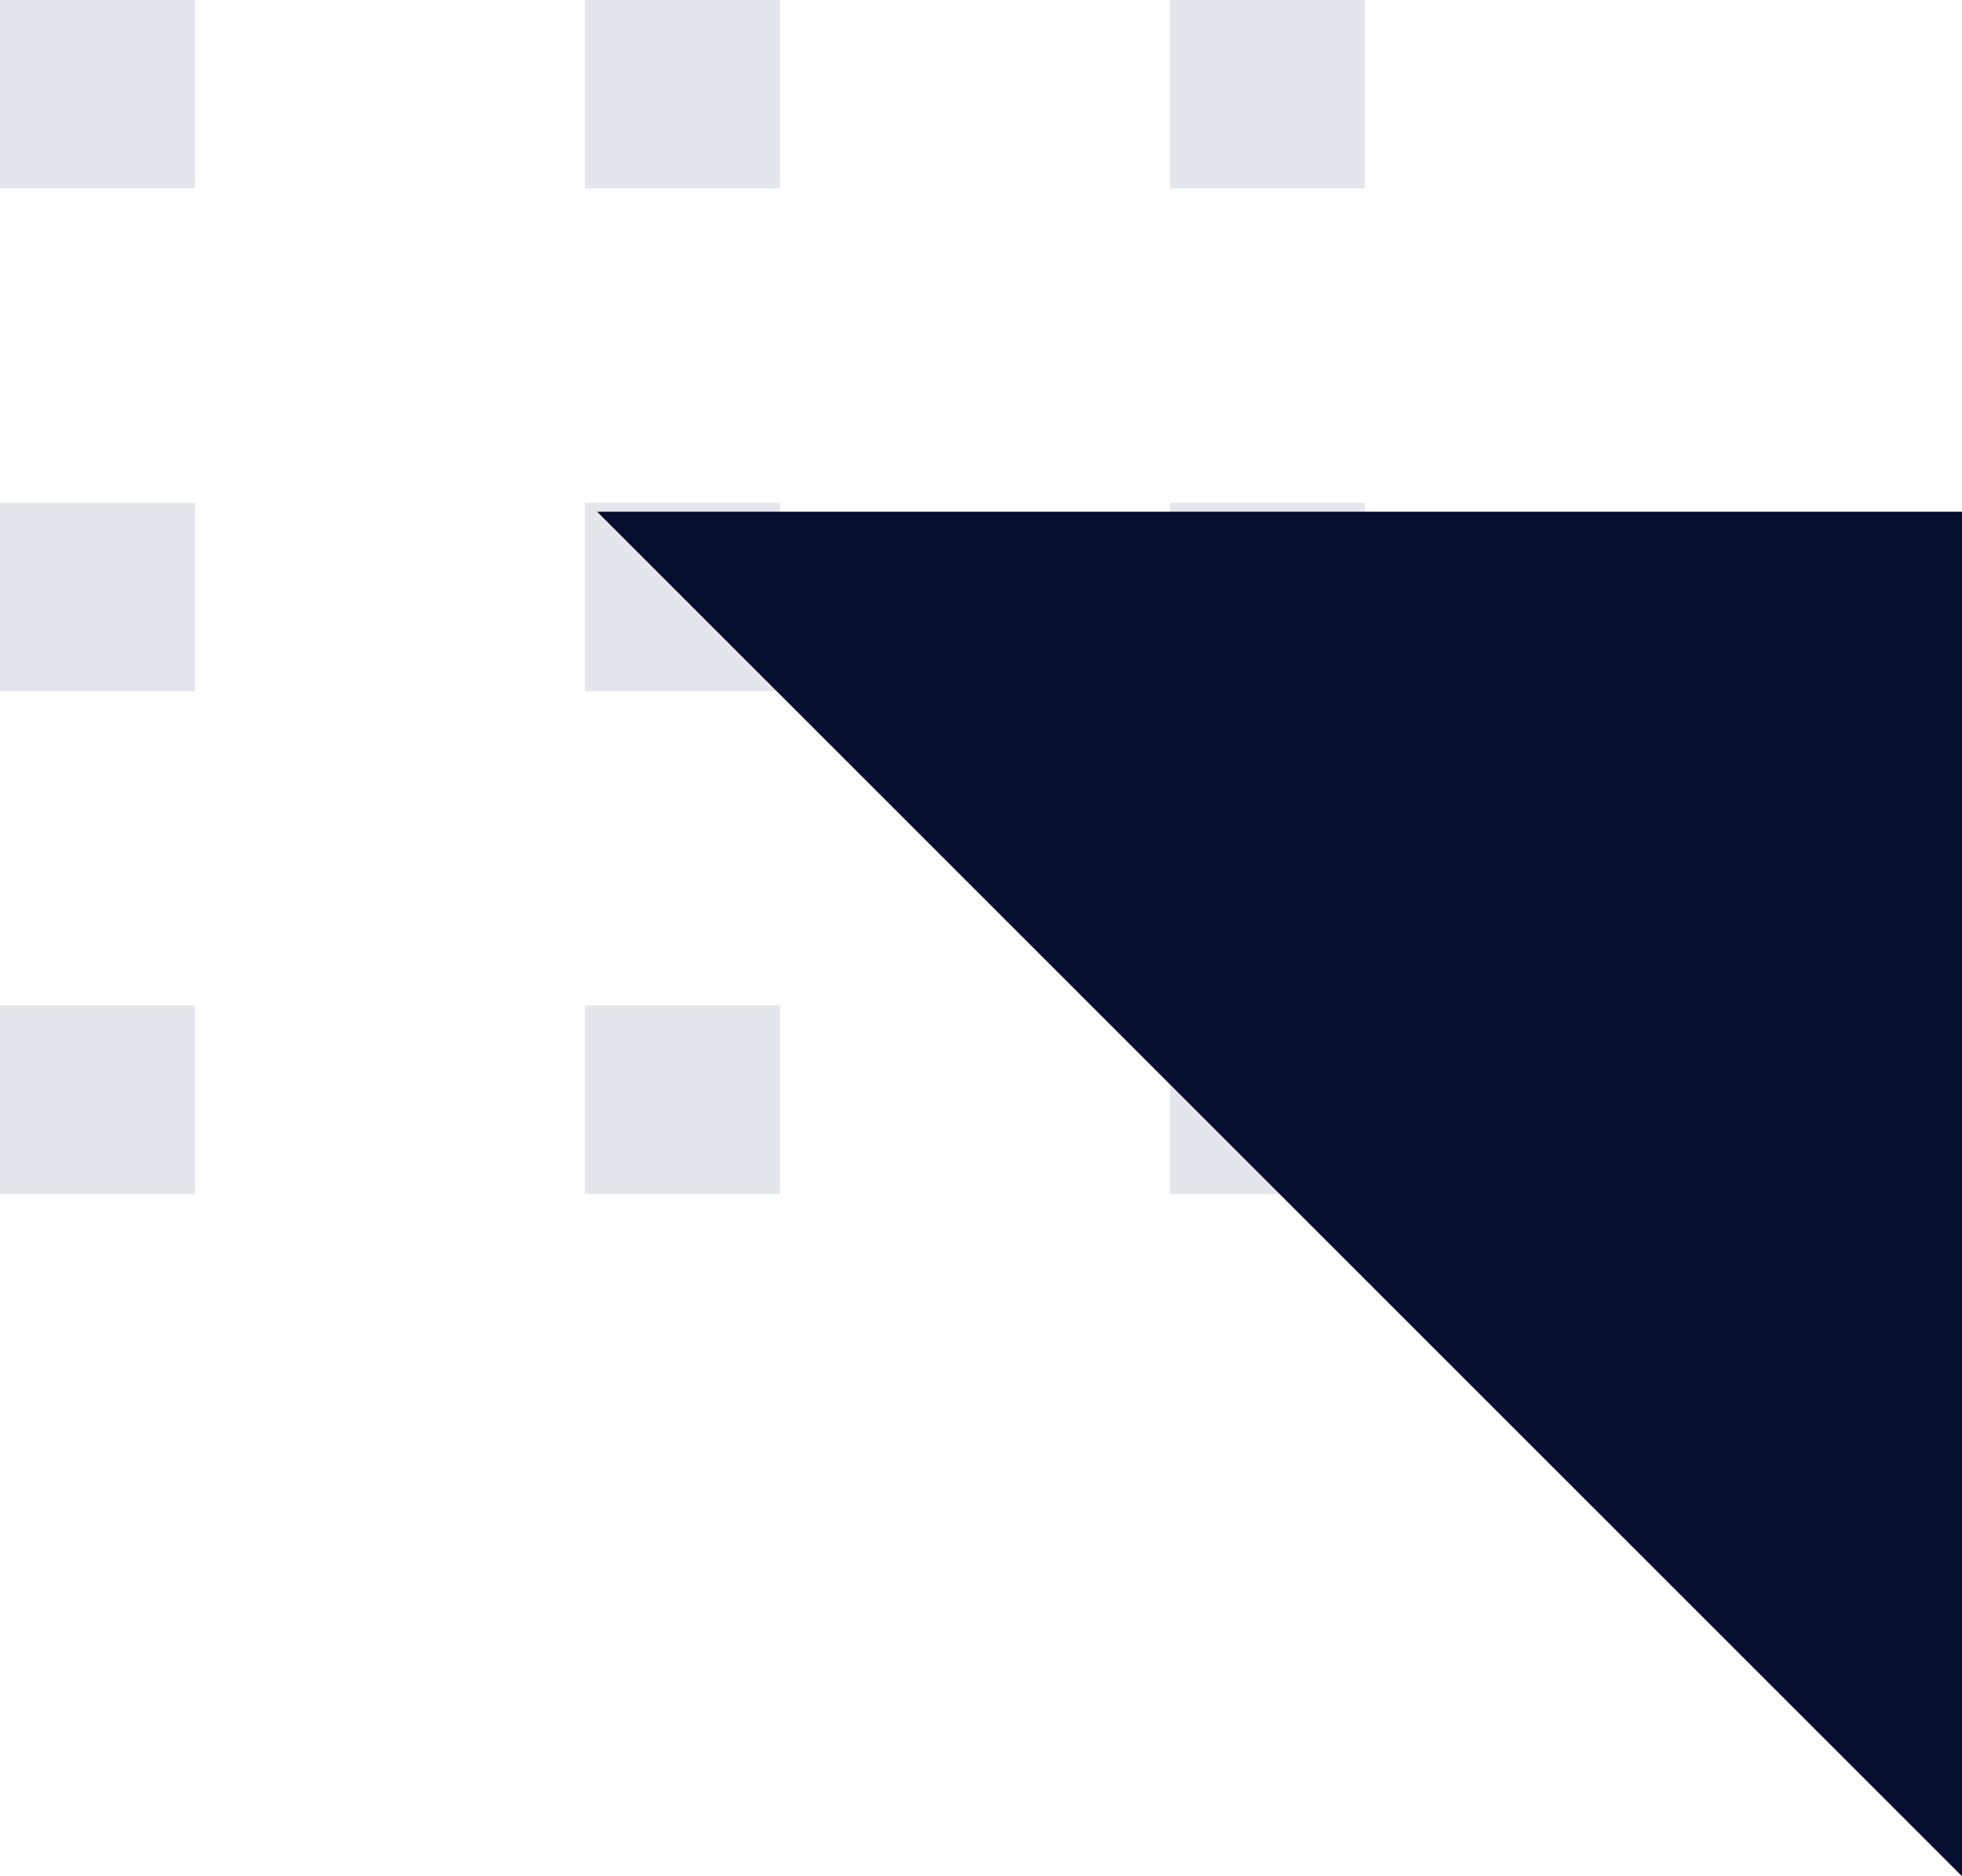
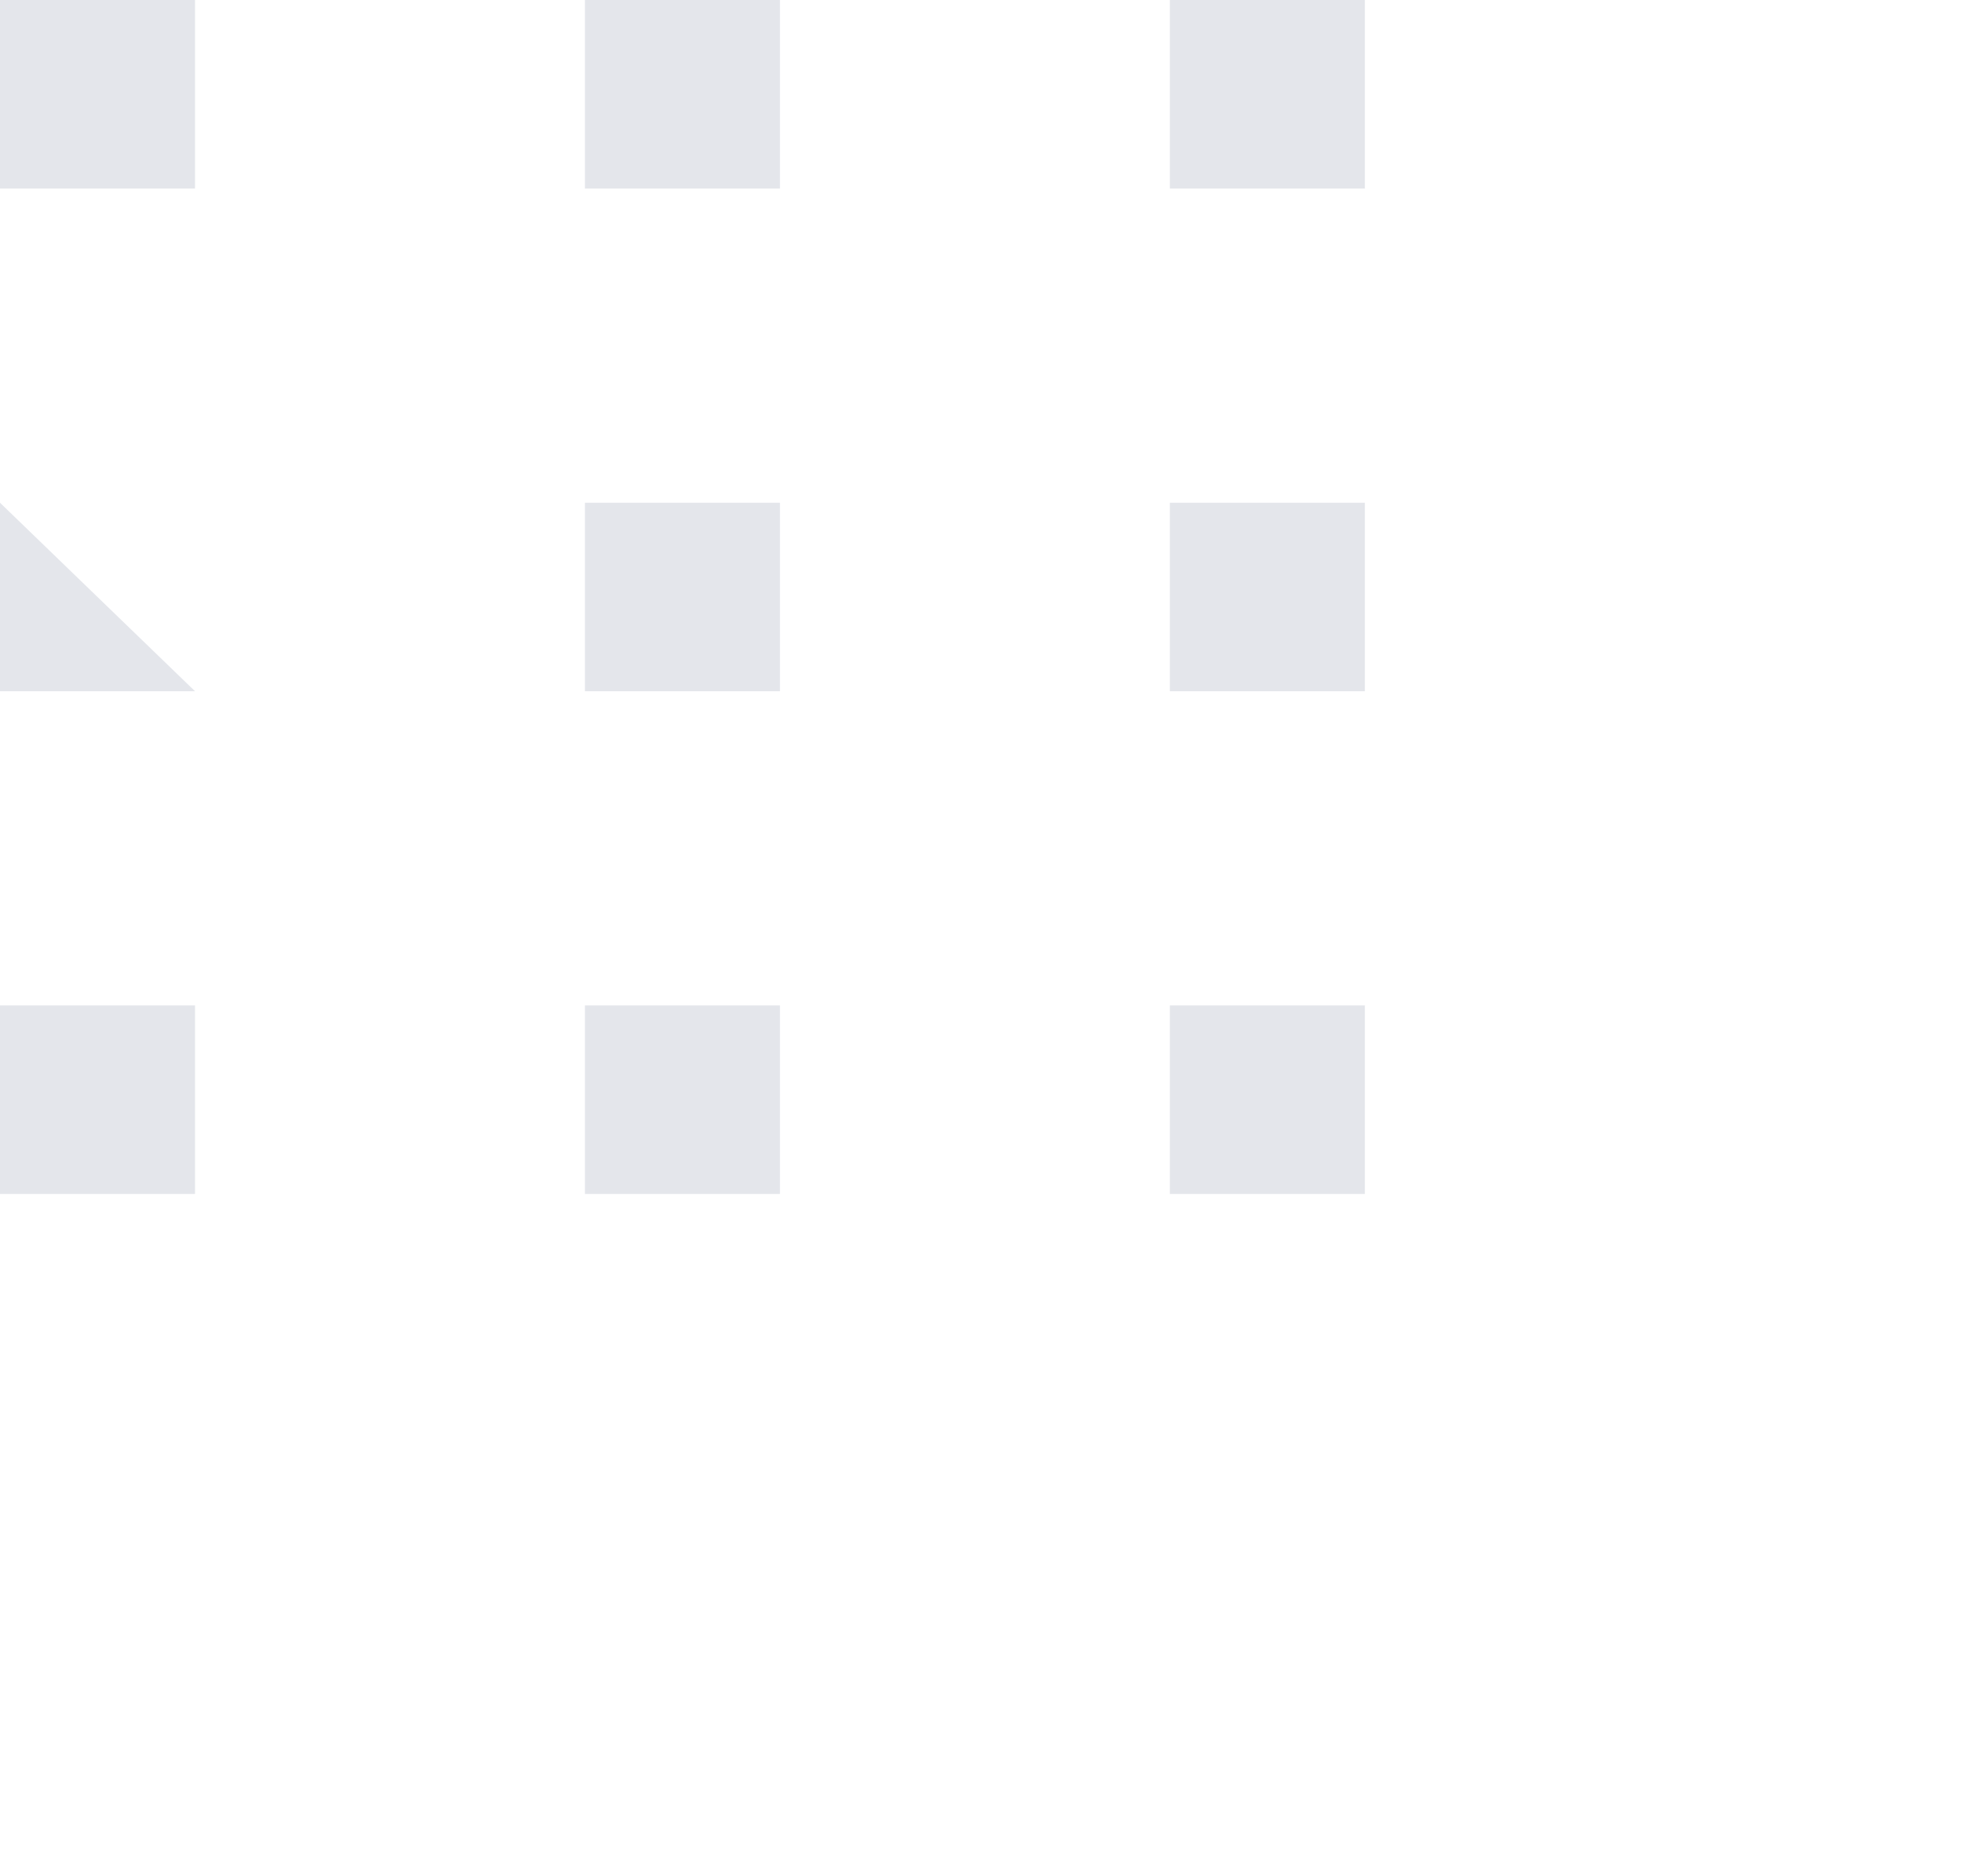
<svg xmlns="http://www.w3.org/2000/svg" width="23px" height="22px" viewBox="0 0 23 22" version="1.1">
  <title>Square bullet</title>
  <g id="Page-1" stroke="none" stroke-width="1" fill="none" fill-rule="evenodd">
    <g id="Home" transform="translate(-616, -115)">
      <g id="Submenu" transform="translate(418, 73)">
        <g id="Square-bullet" transform="translate(209.5, 53) scale(-1, -1) translate(-209.5, -53) translate(198, 42)">
-           <path d="M9.286,19.789 L9.286,22 L7,22 L7,19.789 L9.286,19.789 Z M16.143,19.789 L16.143,22 L13.857,22 L13.857,19.789 L16.143,19.789 Z M23,19.789 L23,22 L20.714,22 L20.714,19.789 L23,19.789 Z M9.286,13.895 L9.286,16.105 L7,16.105 L7,13.895 L9.286,13.895 Z M16.143,13.895 L16.143,16.105 L13.857,16.105 L13.857,13.895 L16.143,13.895 Z M23,13.895 L23,16.105 L20.714,16.105 L20.714,13.895 L23,13.895 Z M9.286,8 L9.286,10.211 L7,10.211 L7,8 L9.286,8 Z M16.143,8 L16.143,10.211 L13.857,10.211 L13.857,8 L16.143,8 Z M23,8 L23,10.211 L20.714,10.211 L20.714,8 L23,8 Z" id="Combined-Shape" fill="#E4E6EB" />
-           <polygon id="Rectangle" fill="#060E30" points="0 0 16 16 0 16" />
+           <path d="M9.286,19.789 L9.286,22 L7,22 L7,19.789 L9.286,19.789 Z M16.143,19.789 L16.143,22 L13.857,22 L13.857,19.789 L16.143,19.789 Z M23,19.789 L23,22 L20.714,22 L20.714,19.789 L23,19.789 Z M9.286,13.895 L9.286,16.105 L7,16.105 L7,13.895 L9.286,13.895 Z M16.143,13.895 L16.143,16.105 L13.857,16.105 L13.857,13.895 L16.143,13.895 Z M23,13.895 L23,16.105 L20.714,13.895 L23,13.895 Z M9.286,8 L9.286,10.211 L7,10.211 L7,8 L9.286,8 Z M16.143,8 L16.143,10.211 L13.857,10.211 L13.857,8 L16.143,8 Z M23,8 L23,10.211 L20.714,10.211 L20.714,8 L23,8 Z" id="Combined-Shape" fill="#E4E6EB" />
        </g>
      </g>
    </g>
  </g>
</svg>